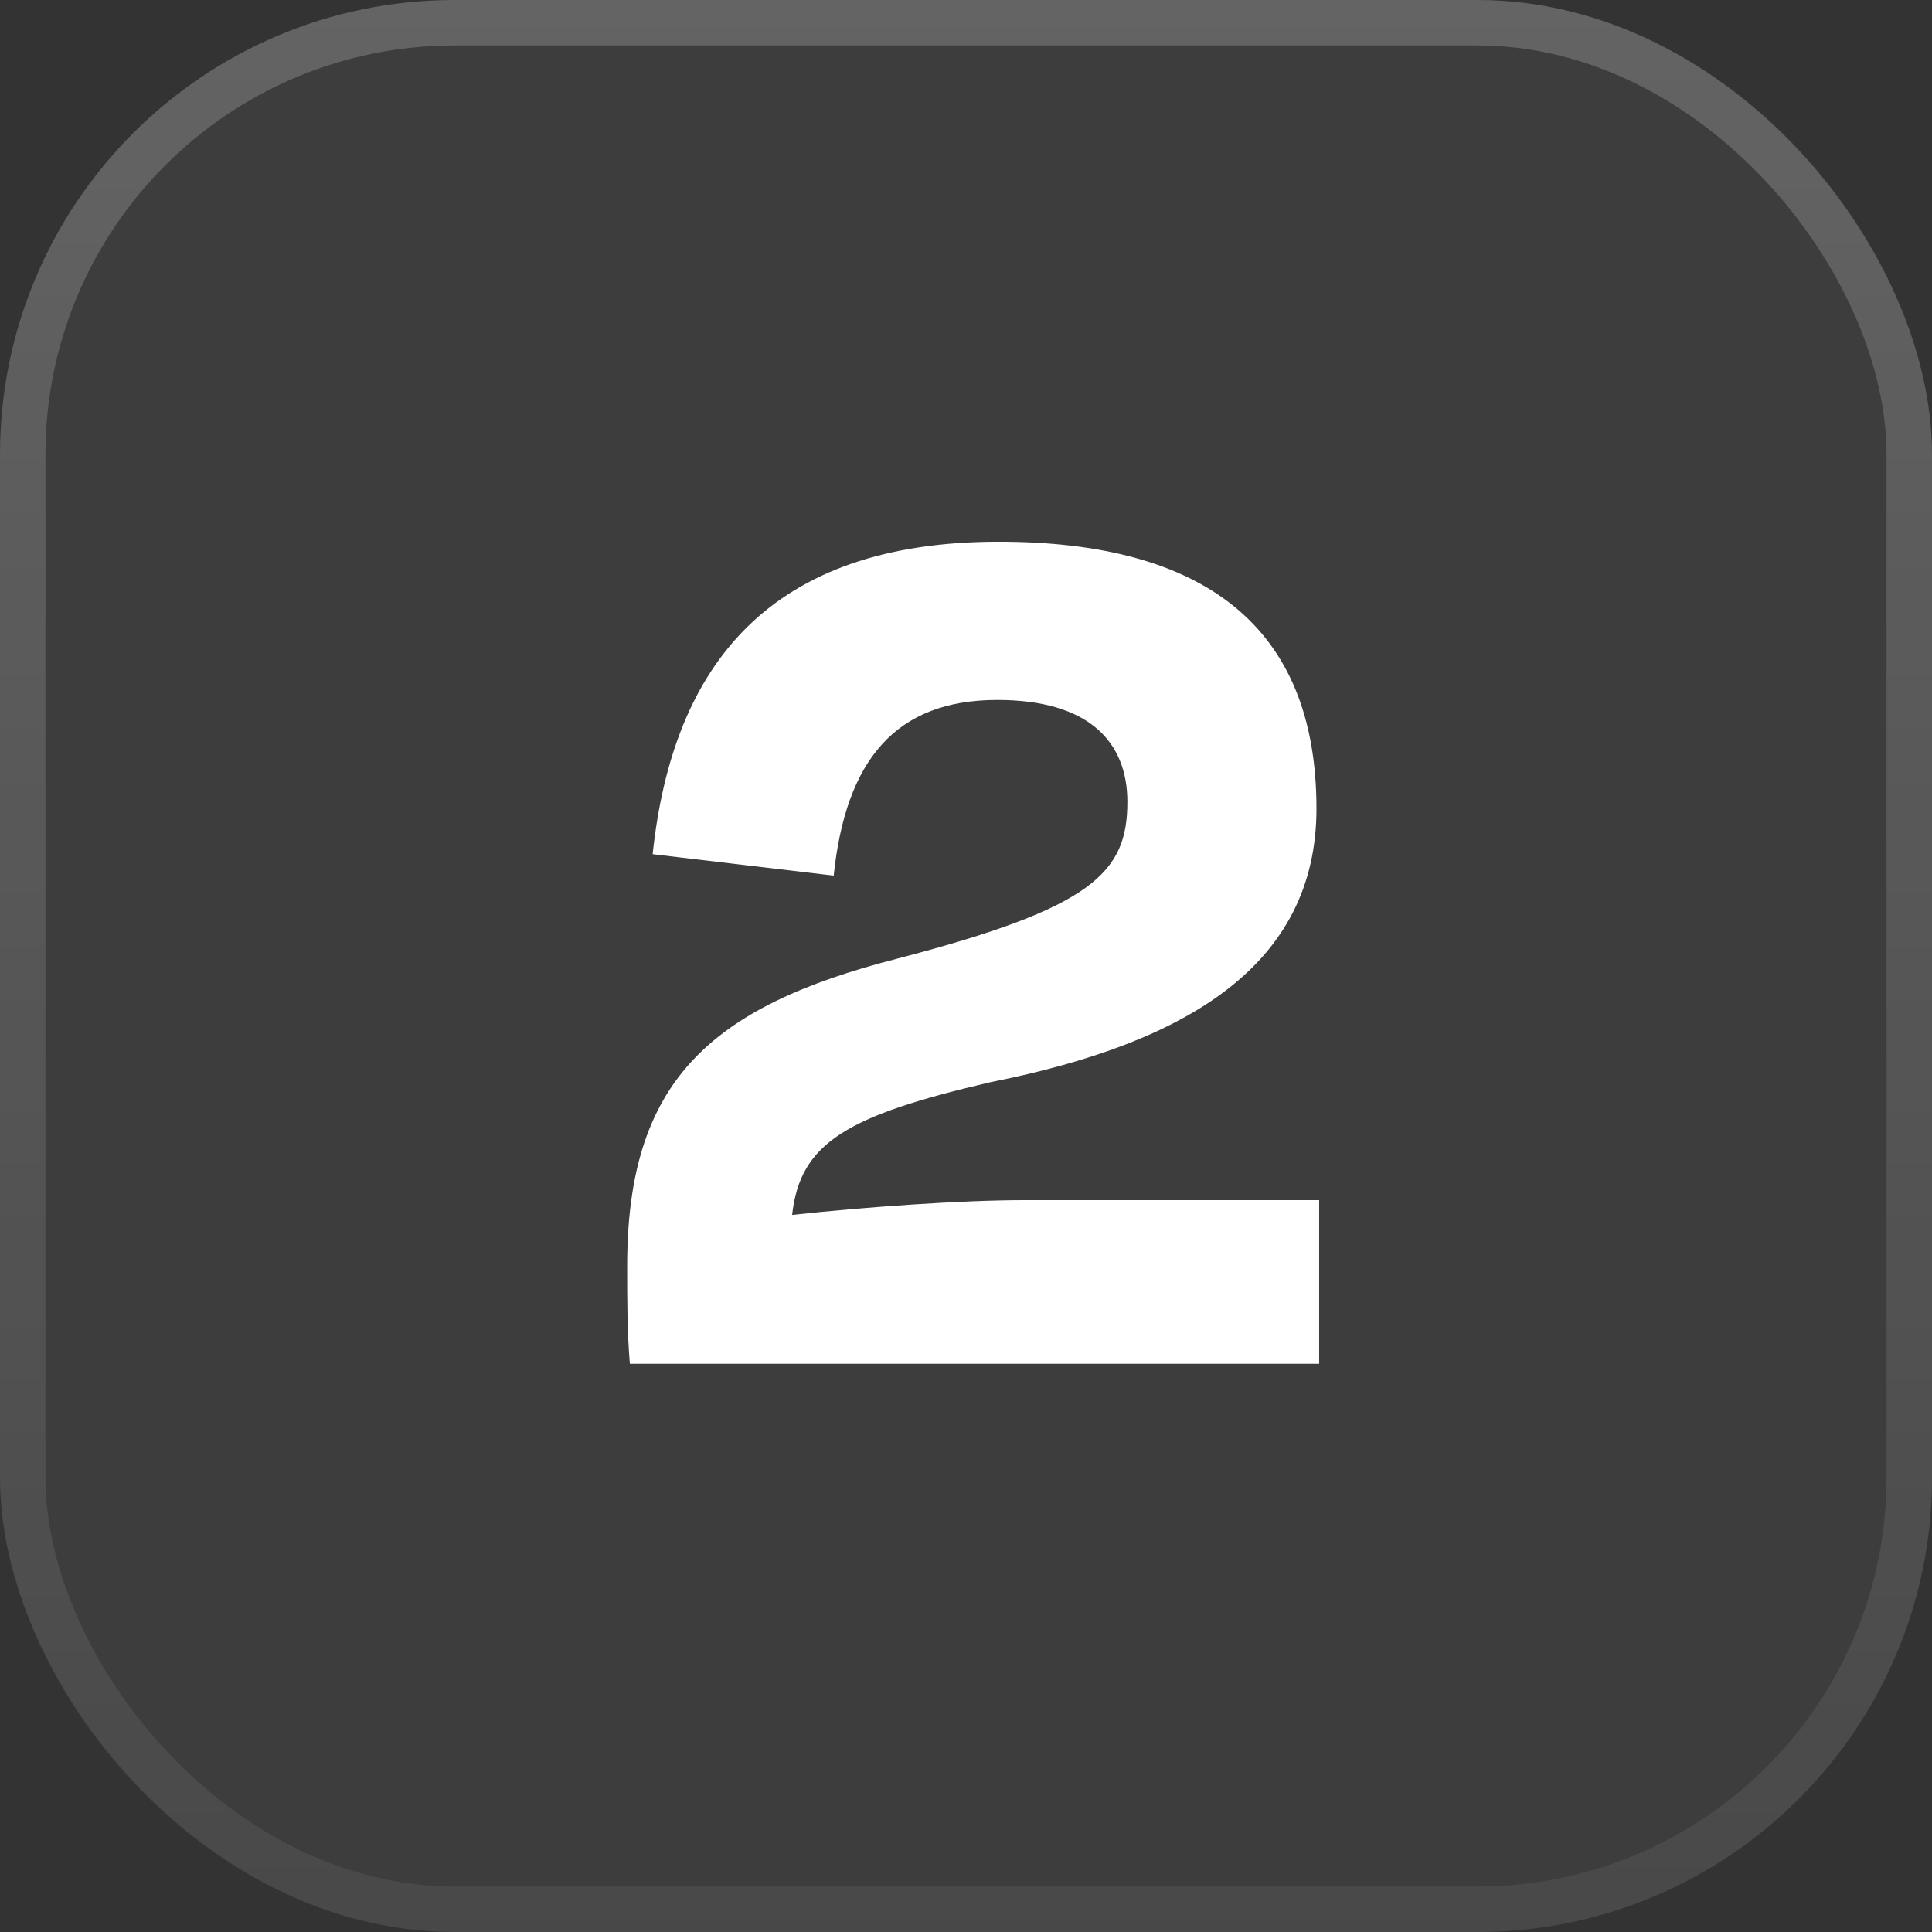
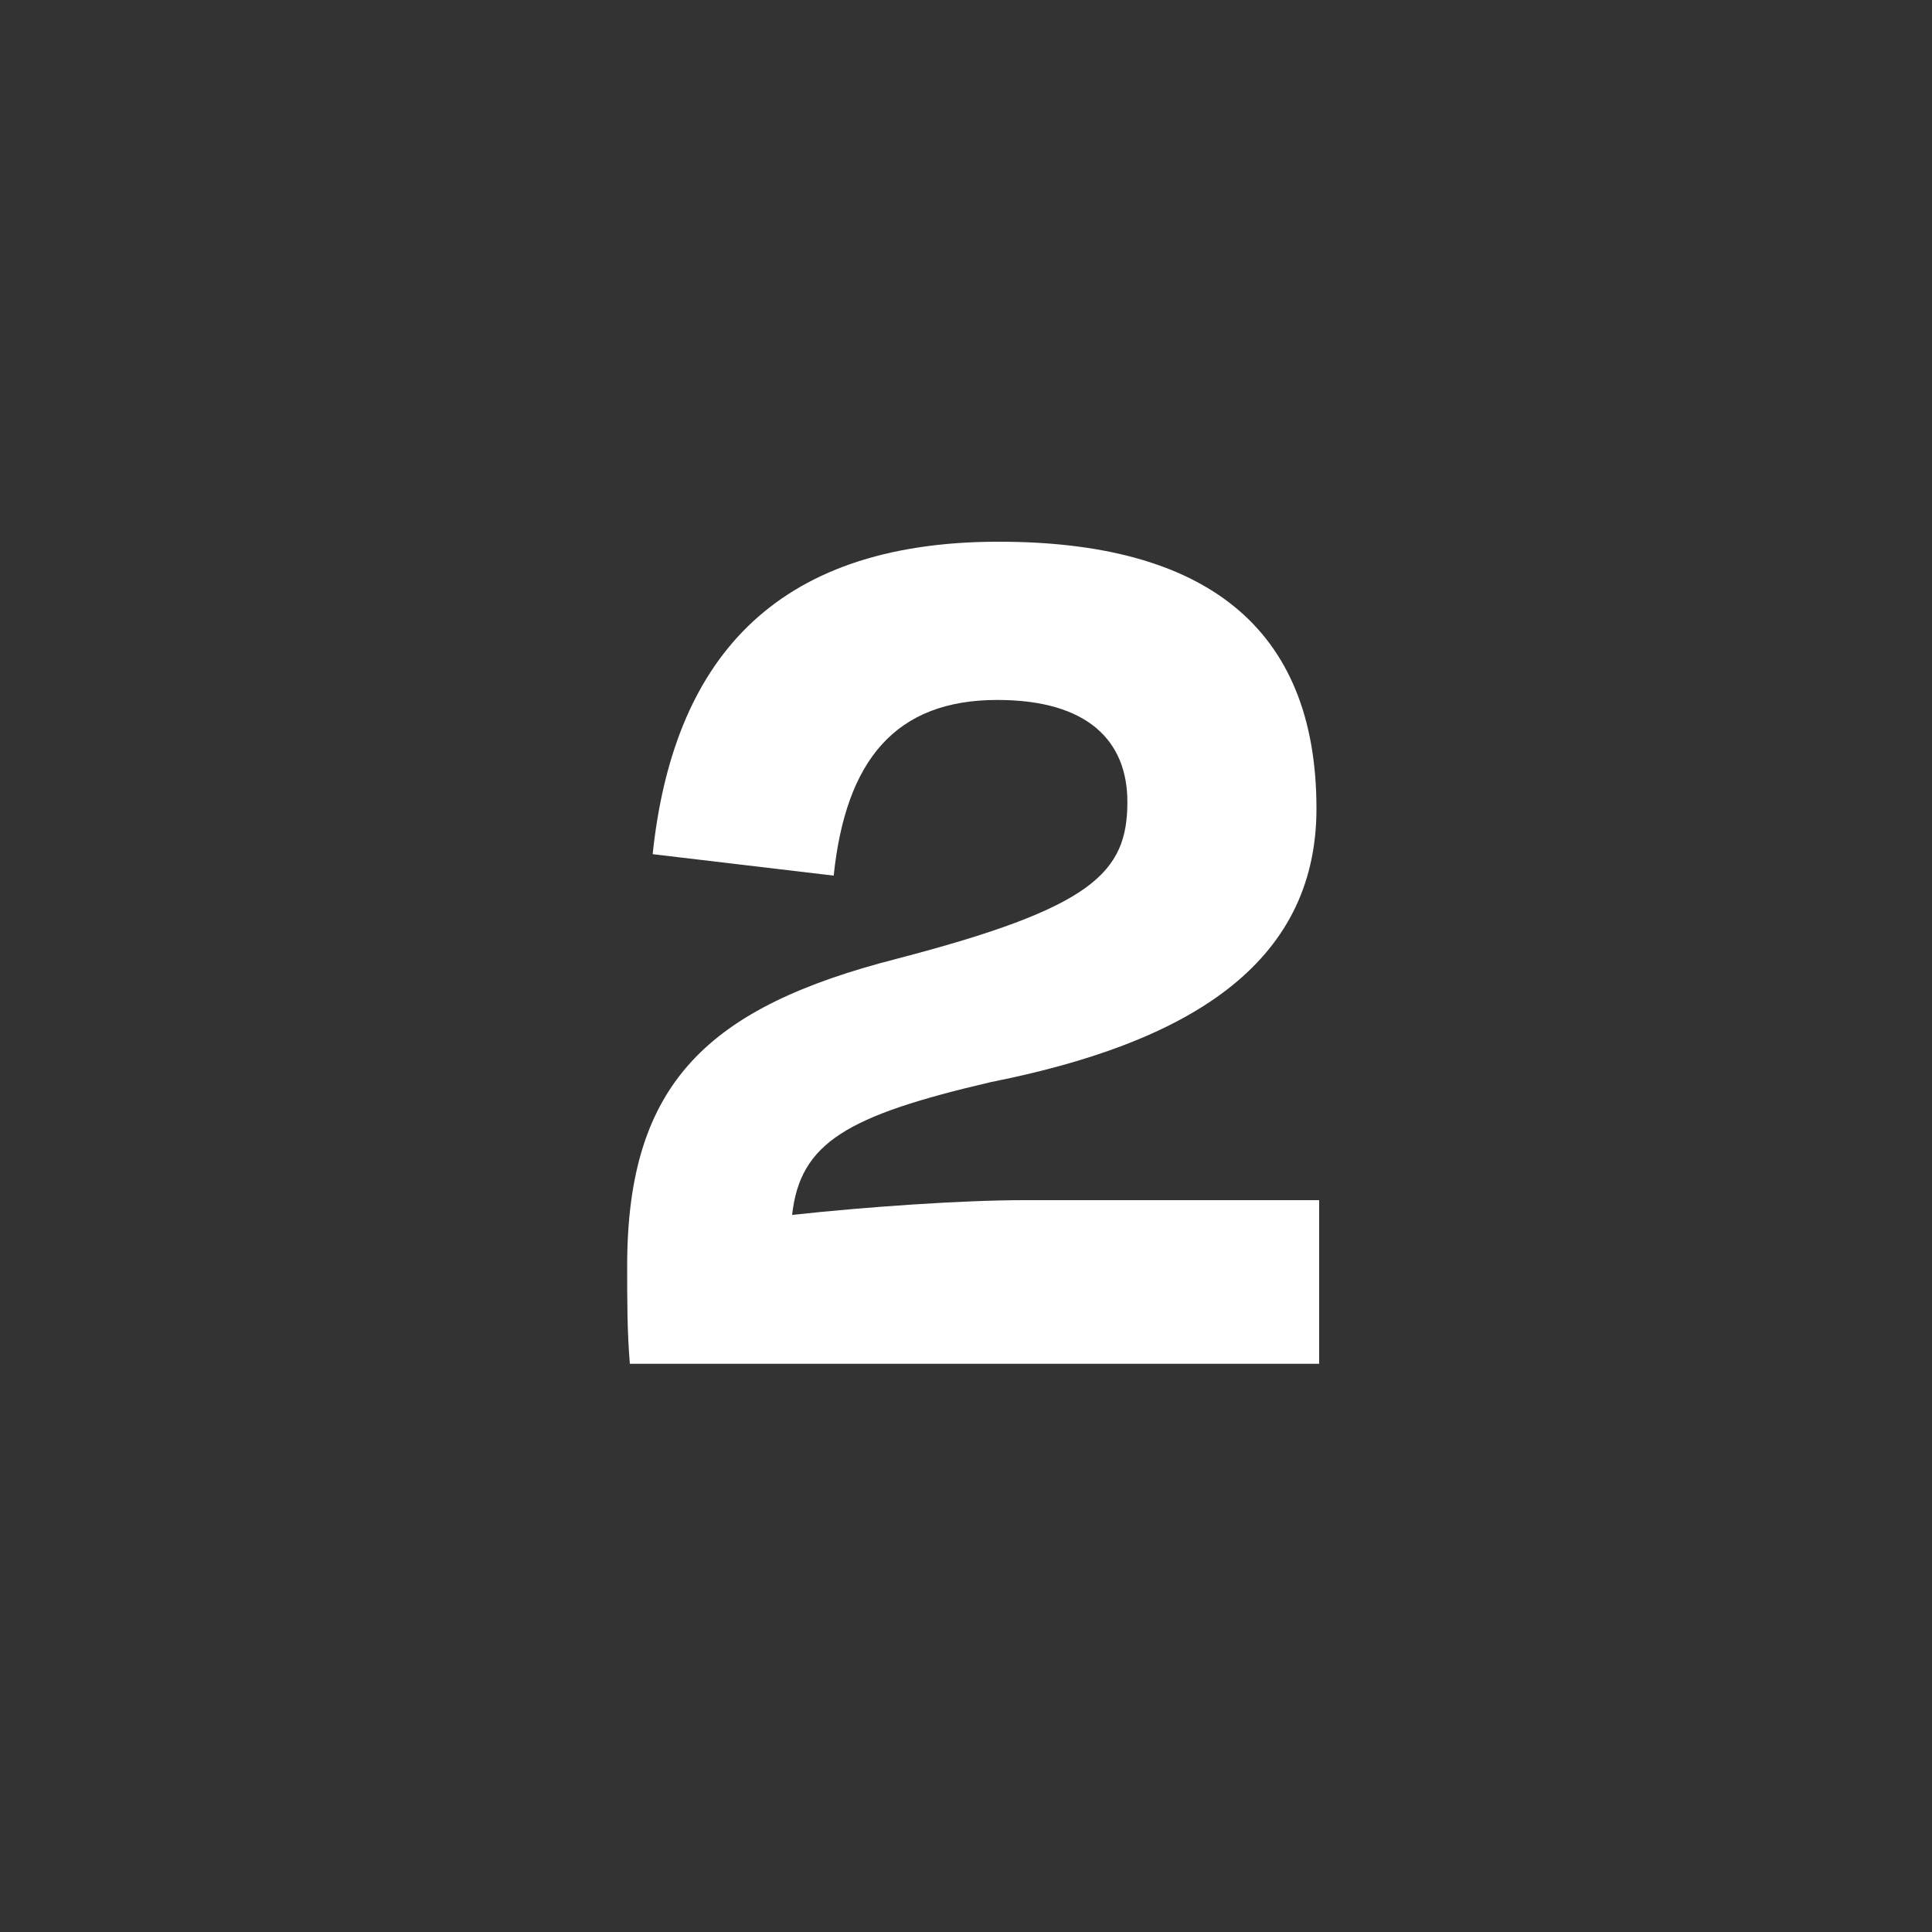
<svg xmlns="http://www.w3.org/2000/svg" width="85" height="85" viewBox="0 0 85 85" fill="none">
  <rect x="0" y="0" width="85" height="85" fill="#333333" stroke="none" />
-   <rect width="85" height="85" rx="20" fill="white" fill-opacity="0.05" />
-   <rect x="1" y="1" width="83" height="83" rx="19" stroke="url(#paint0_linear_763_302)" stroke-opacity="0.2" stroke-width="2" />
  <path d="M43.877 30.795C39.393 30.795 37.21 33.45 36.679 38.524L28.714 37.58C29.599 29.202 33.906 23.833 43.936 23.833C52.963 23.833 57.919 27.55 57.919 35.574C57.919 42.477 52.196 45.899 43.582 47.61C37.269 49.085 35.204 50.265 34.85 53.451C38.095 53.097 42.343 52.802 45.057 52.802H58.037V60H27.711C27.593 58.584 27.593 57.227 27.593 55.693C27.593 47.61 31.192 44.306 39.452 42.182C48.066 39.94 49.6 38.406 49.6 35.279C49.6 32.624 47.889 30.795 43.877 30.795Z" fill="white" />
  <defs>
    <linearGradient id="paint0_linear_763_302" x1="42.5" y1="0" x2="42.5" y2="85" gradientUnits="userSpaceOnUse">
      <stop stop-color="white" />
      <stop offset="1" stop-color="white" stop-opacity="0.3" />
    </linearGradient>
  </defs>
</svg>